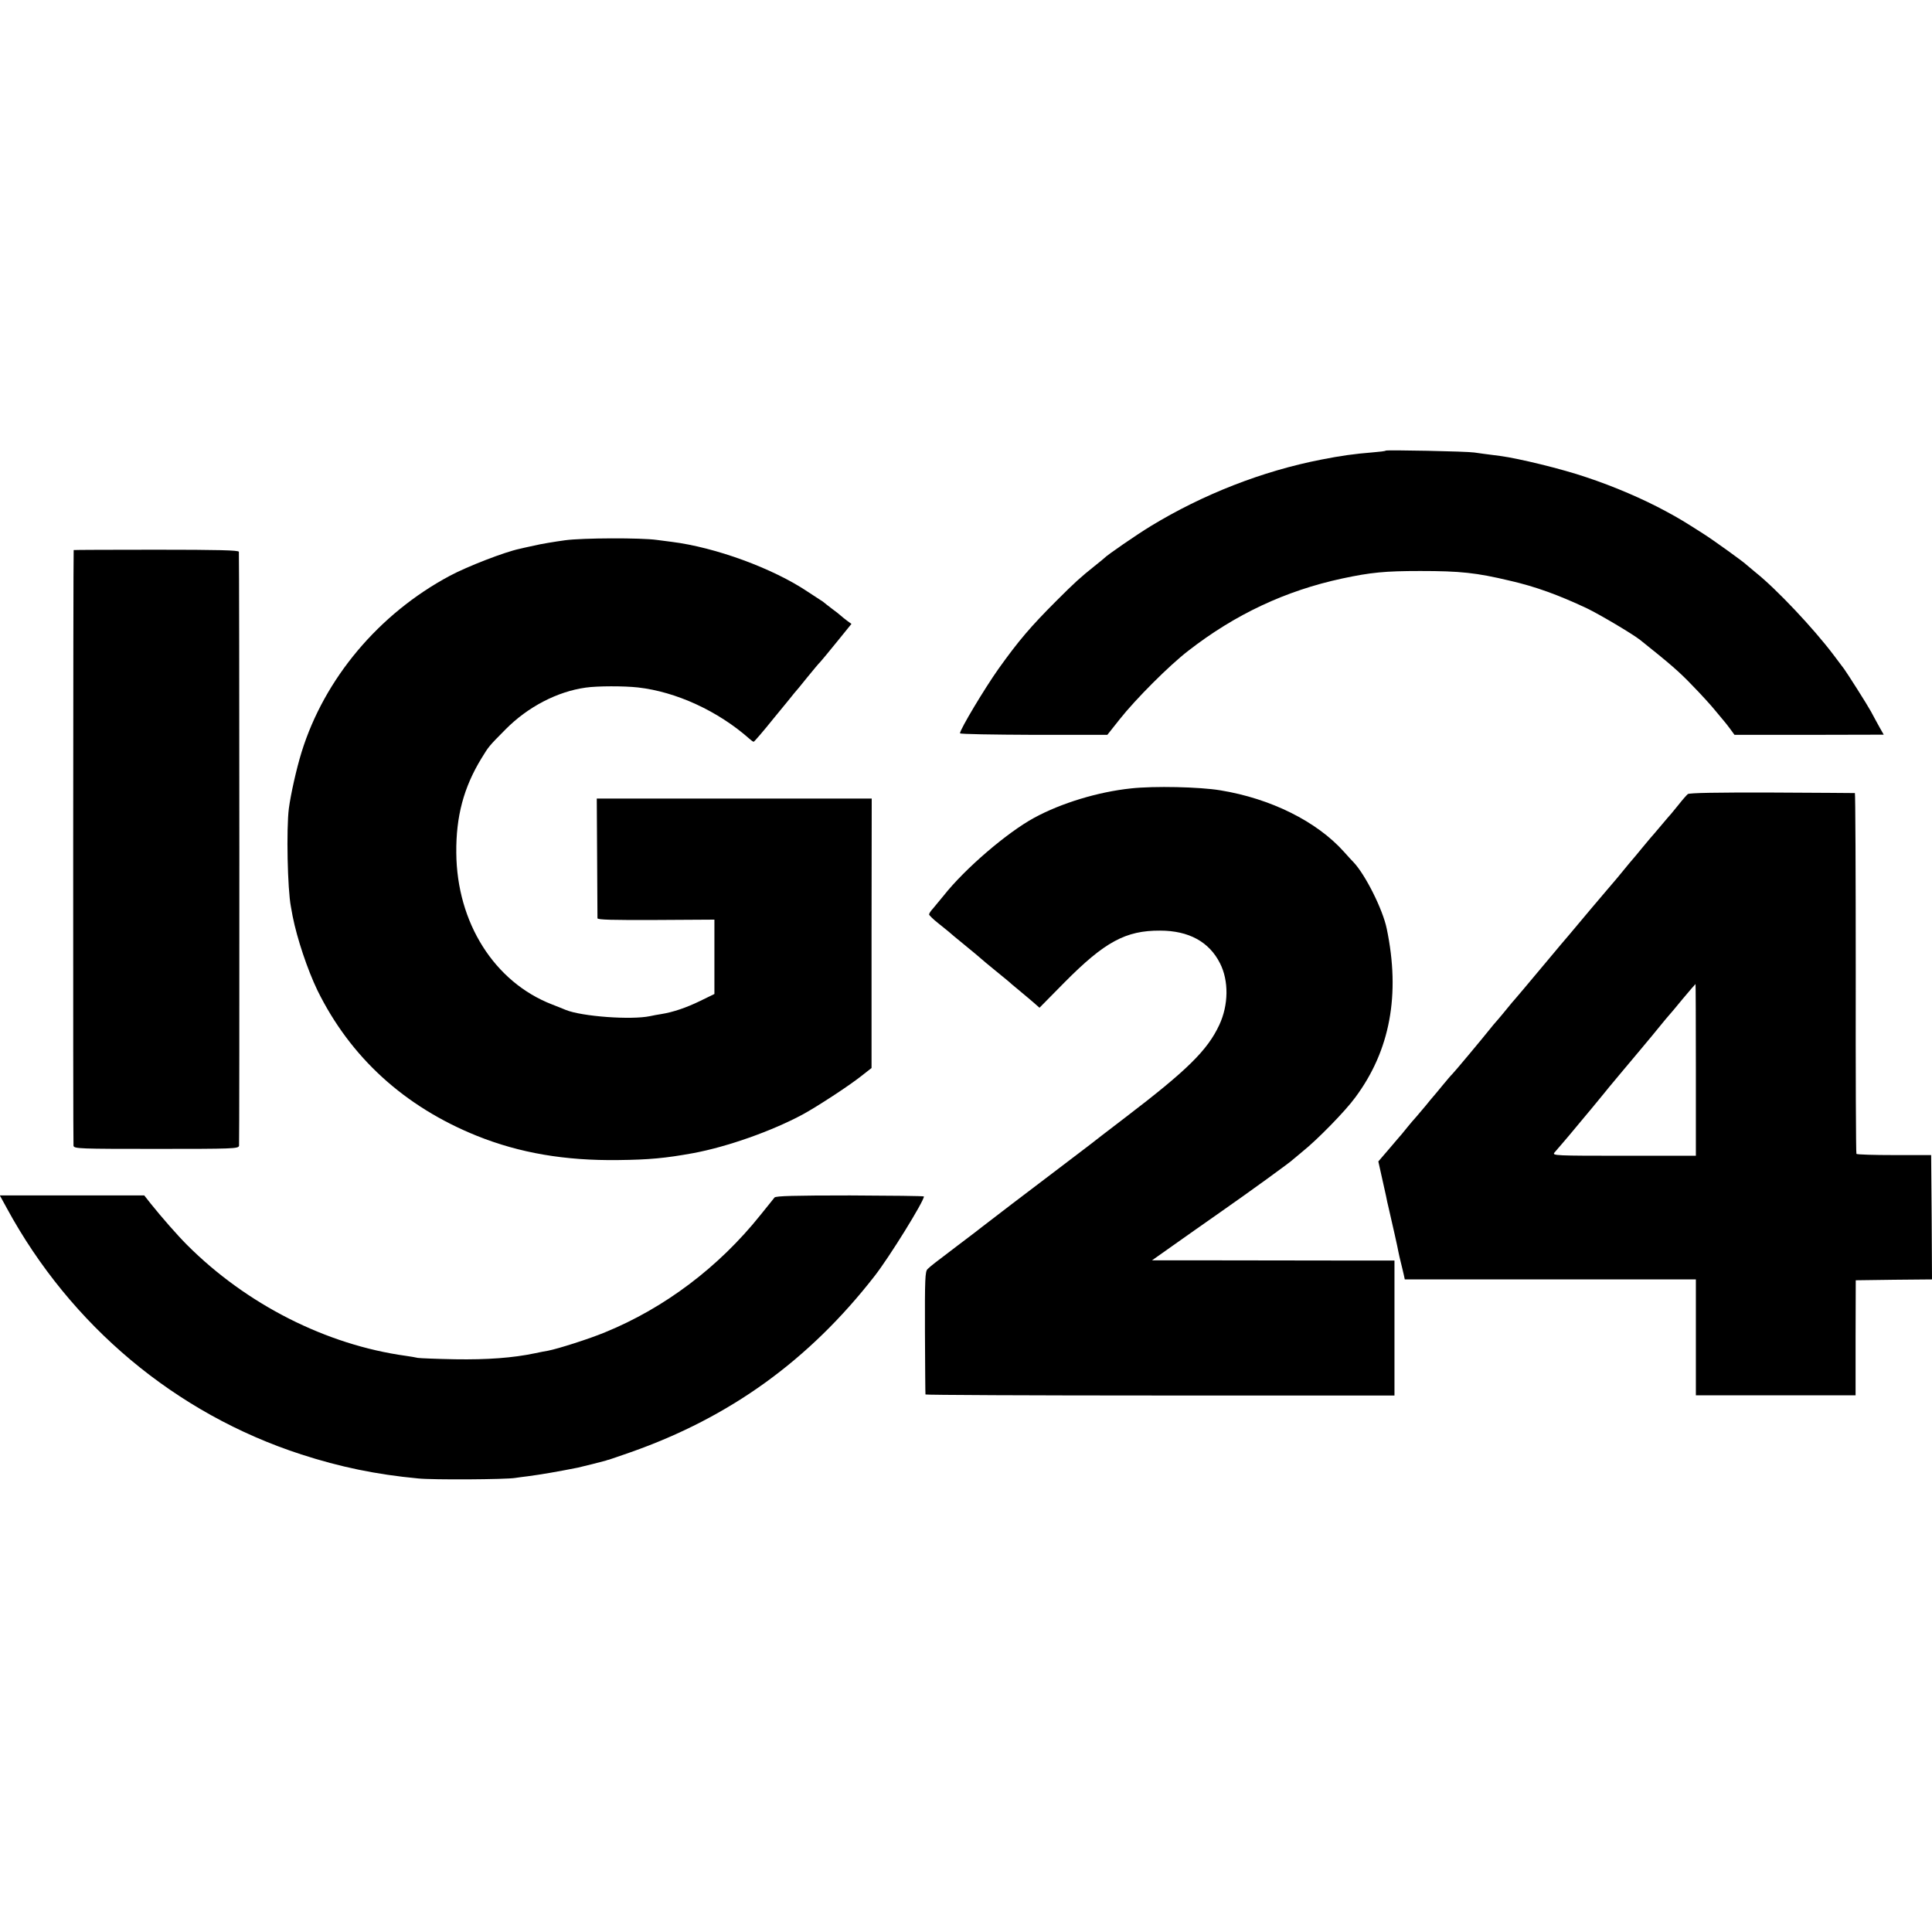
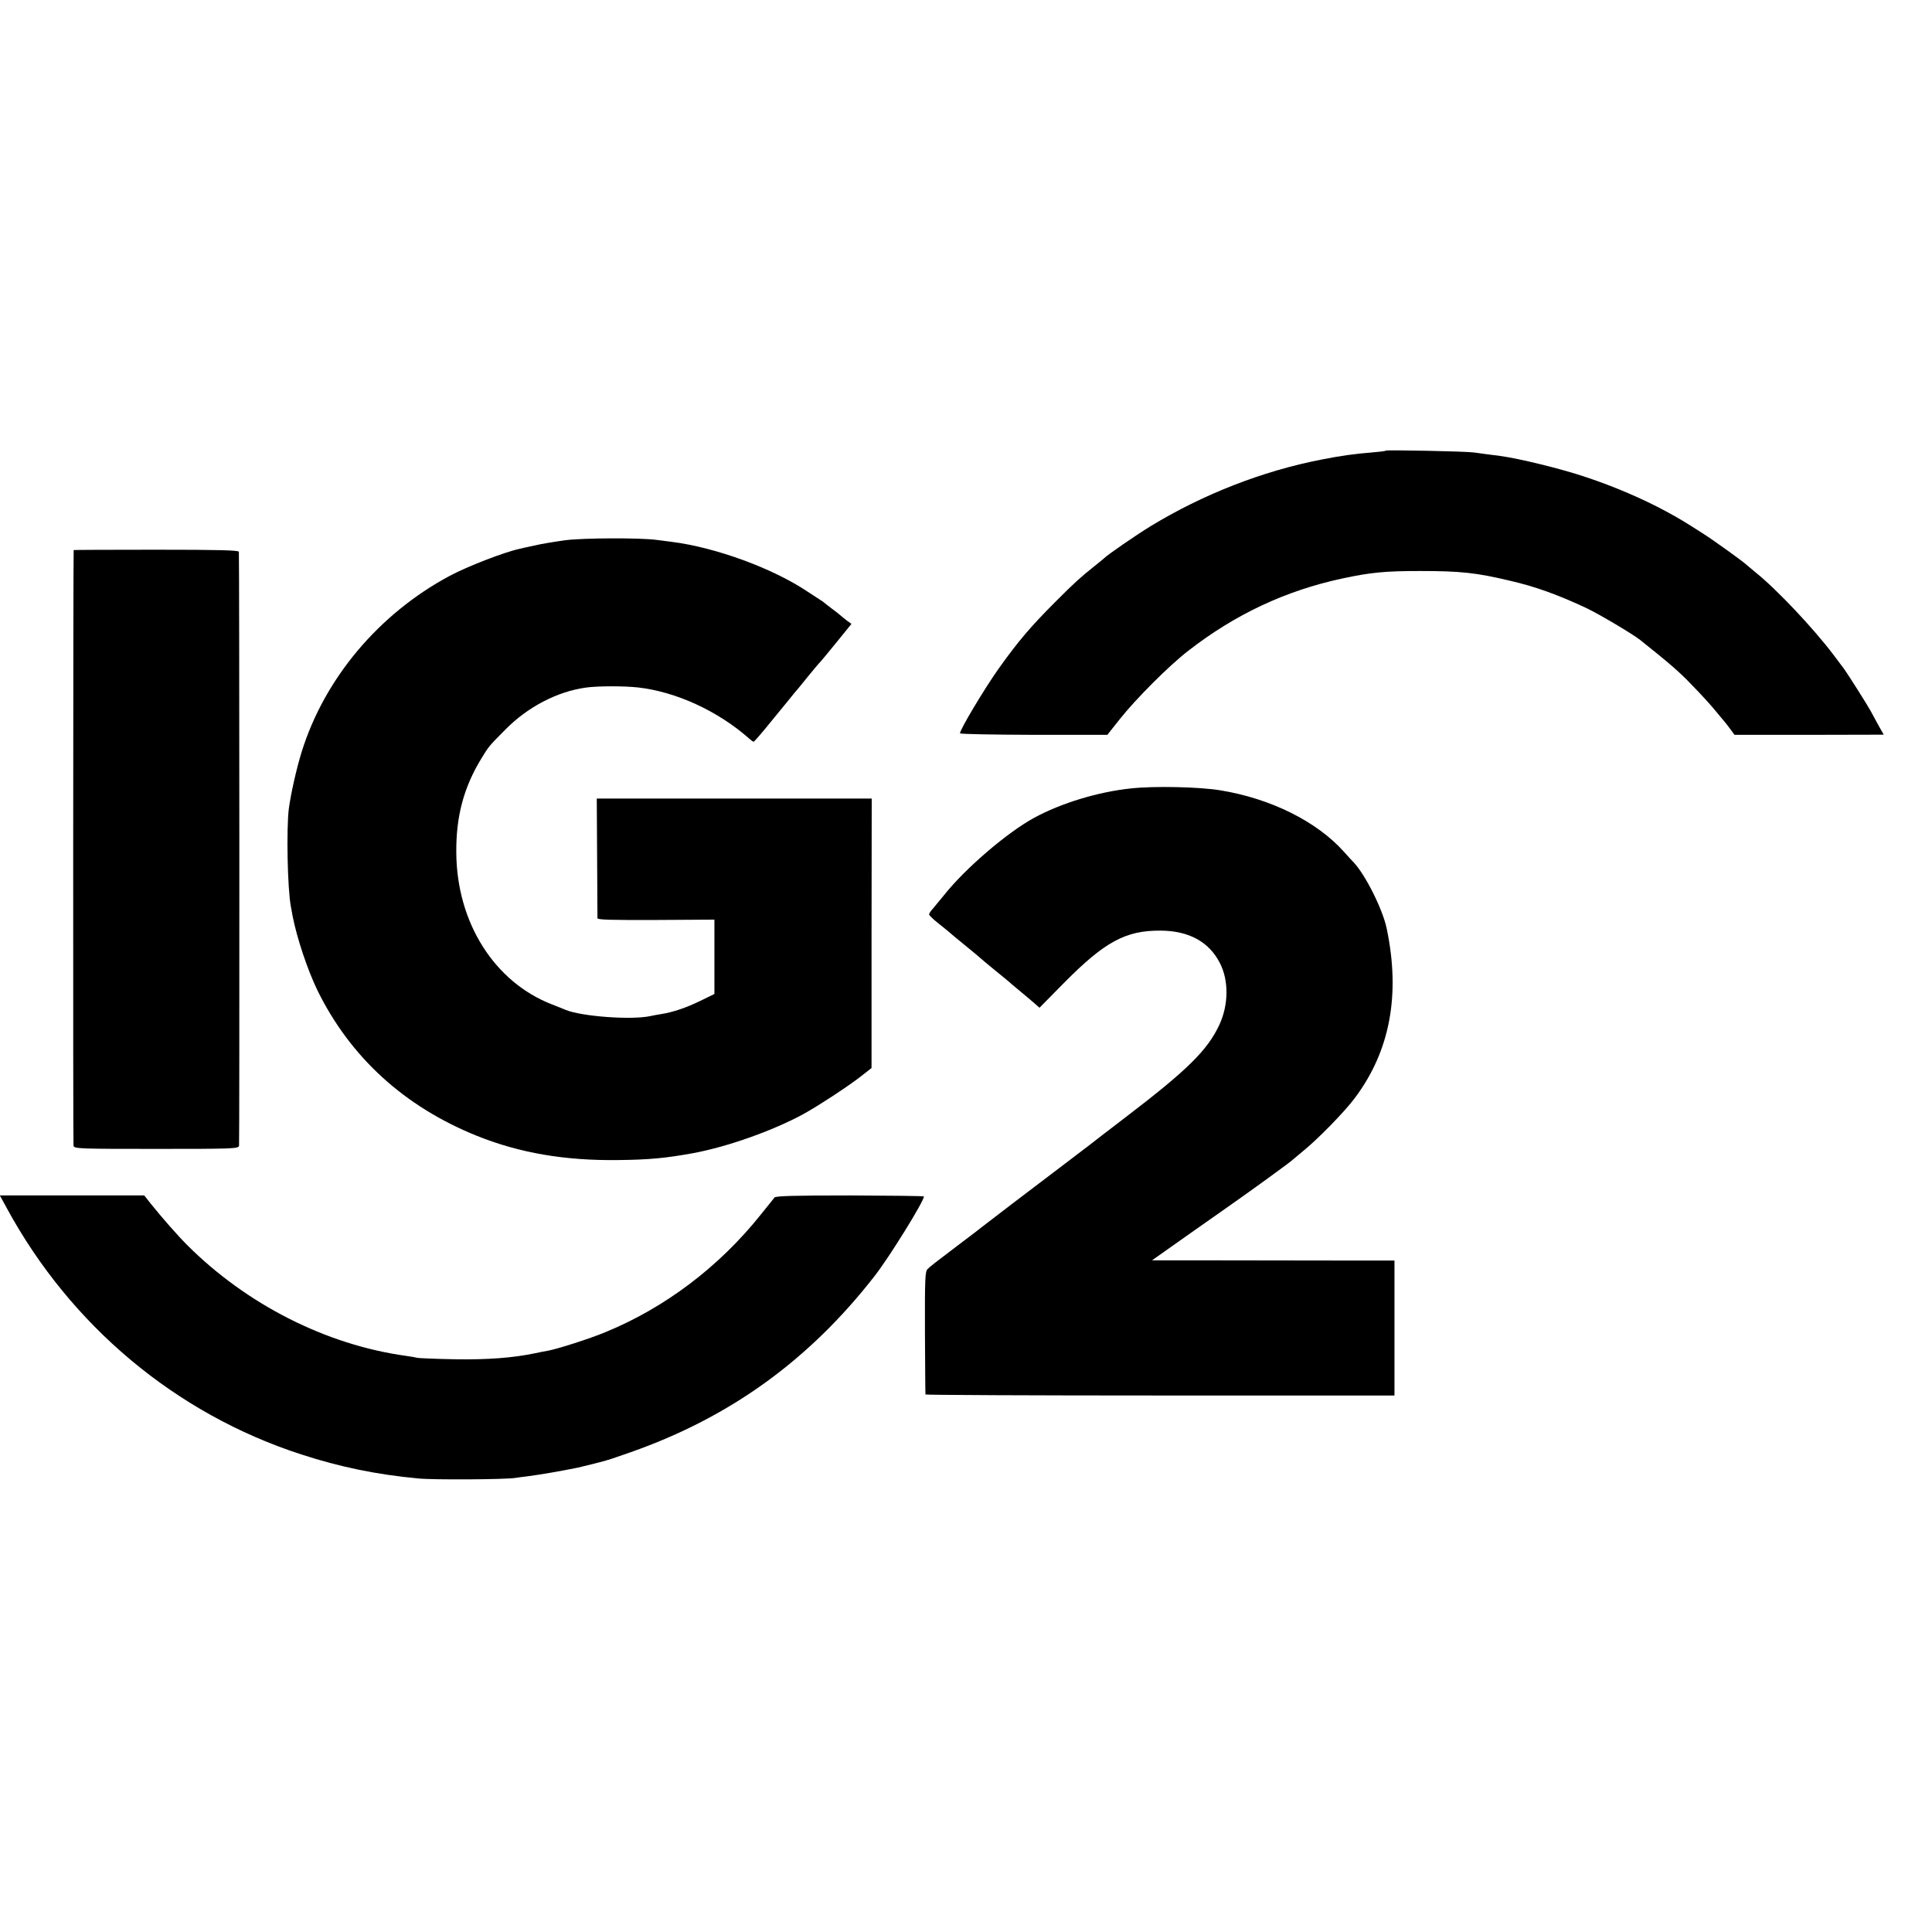
<svg xmlns="http://www.w3.org/2000/svg" version="1.0" width="1125pt" height="1125pt" viewBox="0 0 1125 1125" preserveAspectRatio="xMidYMid meet">
  <g transform="translate(0,1125) scale(0.1,-0.1)" fill="#000000" stroke="none">
    <path d="M8069 8626 c-2 -3 -35 -7 -74 -10 -112 -9 -188 -20 -300 -42 -345 -67 -691 -203 -995 -388 -82 -50 -255 -169 -270 -186 -3 -3 -27 -23 -55 -45 -85 -68 -116 -96 -225 -205 -148 -148 -219 -231 -336 -395 -82 -116 -224 -353 -224 -375 0 -5 193 -8 429 -9 l429 0 73 92 c91 115 287 312 399 398 273 212 565 349 894 420 168 36 251 44 456 44 235 0 326 -10 520 -56 153 -35 286 -84 450 -161 75 -36 267 -150 310 -184 173 -138 230 -187 305 -266 50 -51 111 -118 135 -148 25 -30 47 -57 50 -60 3 -3 18 -22 33 -42 l27 -37 434 0 435 1 -25 44 c-13 24 -36 65 -50 92 -23 42 -137 221 -156 247 -5 6 -33 44 -64 85 -116 153 -329 379 -449 475 -27 22 -52 43 -55 46 -10 12 -196 146 -250 180 -116 74 -137 87 -220 132 -131 71 -300 144 -463 198 -140 48 -395 110 -502 124 -92 12 -110 14 -150 20 -44 7 -510 16 -516 11z" />
    <path d="M3290 8104 c-58 -8 -139 -21 -180 -31 -41 -9 -79 -17 -85 -19 -86 -18 -303 -102 -406 -157 -413 -221 -730 -598 -863 -1027 -30 -97 -63 -245 -74 -328 -15 -118 -8 -470 12 -572 1 -8 6 -33 10 -55 26 -131 86 -310 144 -431 192 -391 507 -678 929 -848 249 -100 513 -145 823 -141 181 2 275 11 435 40 200 37 460 129 640 226 81 44 267 165 340 223 l60 47 0 785 1 784 -801 0 -800 0 2 -342 c1 -189 2 -348 2 -355 1 -9 85 -11 341 -10 l340 2 0 -216 0 -217 -82 -40 c-82 -40 -159 -66 -228 -77 -19 -3 -48 -8 -65 -12 -110 -23 -396 -2 -490 36 -11 5 -47 19 -80 32 -336 130 -555 476 -558 883 -2 212 43 381 147 551 43 70 41 68 141 169 129 130 300 219 465 242 68 10 225 10 305 1 222 -25 466 -137 649 -299 11 -10 22 -18 25 -17 3 0 56 61 116 136 61 74 115 140 120 147 6 6 40 47 75 91 36 44 70 85 76 90 6 6 49 58 96 116 l86 106 -26 19 c-14 10 -30 24 -36 29 -6 6 -29 24 -51 40 -22 17 -42 32 -45 35 -3 3 -12 10 -21 15 -9 6 -43 28 -75 49 -204 137 -538 259 -794 291 -25 3 -63 8 -85 11 -92 13 -432 12 -535 -2z" />
    <path d="M429 8047 c-3 -6 -4 -3455 -1 -3469 4 -17 35 -18 482 -18 447 0 478 1 482 18 3 14 2 3420 -1 3459 -1 9 -120 12 -481 12 -264 0 -480 -1 -481 -2z" />
    <path d="M6585 6659 c-190 -20 -405 -85 -563 -171 -158 -86 -403 -296 -527 -453 -22 -27 -50 -61 -62 -75 -13 -14 -23 -29 -23 -35 1 -5 24 -28 52 -50 28 -22 56 -45 62 -50 6 -6 49 -42 96 -80 47 -38 87 -72 90 -75 3 -3 43 -37 90 -75 47 -38 87 -71 90 -75 3 -3 30 -25 60 -50 30 -25 66 -55 79 -67 l24 -21 146 148 c234 236 356 302 556 301 167 0 286 -65 349 -190 52 -102 50 -243 -4 -359 -69 -148 -187 -264 -550 -541 -102 -78 -192 -147 -200 -154 -9 -7 -90 -68 -180 -137 -166 -125 -422 -321 -450 -343 -8 -7 -71 -55 -140 -107 -138 -105 -156 -118 -179 -140 -14 -14 -16 -55 -15 -370 1 -195 2 -357 3 -360 0 -3 615 -6 1366 -6 l1365 0 0 393 0 393 -327 0 c-181 0 -498 1 -707 1 l-378 0 116 82 c63 45 193 136 287 202 169 118 409 292 419 304 3 3 28 24 55 46 83 66 249 235 307 315 203 273 263 599 183 982 -23 113 -126 317 -194 388 -9 9 -34 36 -56 61 -158 176 -425 309 -719 357 -121 20 -385 26 -521 11z" />
-     <path d="M9828 6626 c-7 -6 -31 -33 -53 -61 -22 -27 -42 -52 -45 -55 -3 -3 -30 -34 -60 -70 -30 -36 -57 -67 -60 -70 -3 -3 -25 -30 -50 -60 -25 -30 -49 -60 -55 -66 -5 -6 -26 -30 -45 -54 -19 -24 -66 -80 -105 -125 -38 -45 -79 -93 -90 -106 -51 -61 -121 -144 -125 -149 -3 -3 -75 -88 -160 -190 -85 -102 -157 -187 -160 -190 -3 -3 -22 -25 -42 -50 -20 -25 -47 -57 -60 -72 -13 -14 -30 -35 -38 -45 -50 -63 -215 -260 -224 -268 -6 -5 -31 -35 -56 -65 -25 -30 -49 -60 -55 -66 -5 -6 -25 -29 -43 -52 -19 -23 -44 -52 -55 -65 -12 -13 -38 -43 -57 -67 -19 -24 -39 -48 -45 -54 -5 -6 -34 -40 -64 -75 l-55 -64 18 -81 c10 -44 22 -99 27 -121 4 -22 10 -49 13 -60 22 -95 56 -245 59 -265 3 -14 9 -43 15 -65 5 -22 13 -52 16 -67 l6 -28 848 0 847 0 0 -337 0 -338 465 0 465 0 0 335 1 335 222 3 222 2 -2 362 -3 362 -215 0 c-118 0 -217 3 -220 7 -3 4 -5 478 -4 1053 0 575 -2 1047 -5 1048 -3 0 -220 2 -483 3 -321 1 -481 -2 -490 -9z m47 -1606 l0 -500 -419 0 c-398 0 -418 1 -405 18 8 9 30 35 49 57 19 22 53 62 75 89 22 27 45 54 50 60 9 10 70 84 115 139 8 10 22 27 30 37 8 9 33 39 55 66 22 26 78 93 125 149 47 56 101 121 120 145 19 24 40 48 45 54 6 6 43 50 83 99 40 48 74 87 75 87 1 0 2 -225 2 -500z" />
    <path d="M39 4216 c372 -685 984 -1198 1715 -1435 225 -73 436 -117 681 -140 86 -9 513 -6 565 3 14 2 48 7 75 10 76 10 175 27 290 50 27 6 147 36 163 41 7 3 14 5 17 5 3 1 60 20 128 44 577 203 1038 535 1420 1026 86 110 287 435 287 463 0 3 -194 5 -430 6 -323 0 -433 -3 -440 -12 -5 -7 -42 -52 -82 -102 -242 -303 -559 -542 -905 -683 -91 -38 -274 -96 -331 -107 -14 -2 -49 -9 -77 -15 -128 -27 -278 -38 -465 -35 -107 2 -205 6 -217 8 -11 3 -43 8 -70 12 -463 64 -927 299 -1273 645 -57 57 -148 161 -213 242 l-37 47 -420 0 -421 0 40 -73z" />
  </g>
</svg>